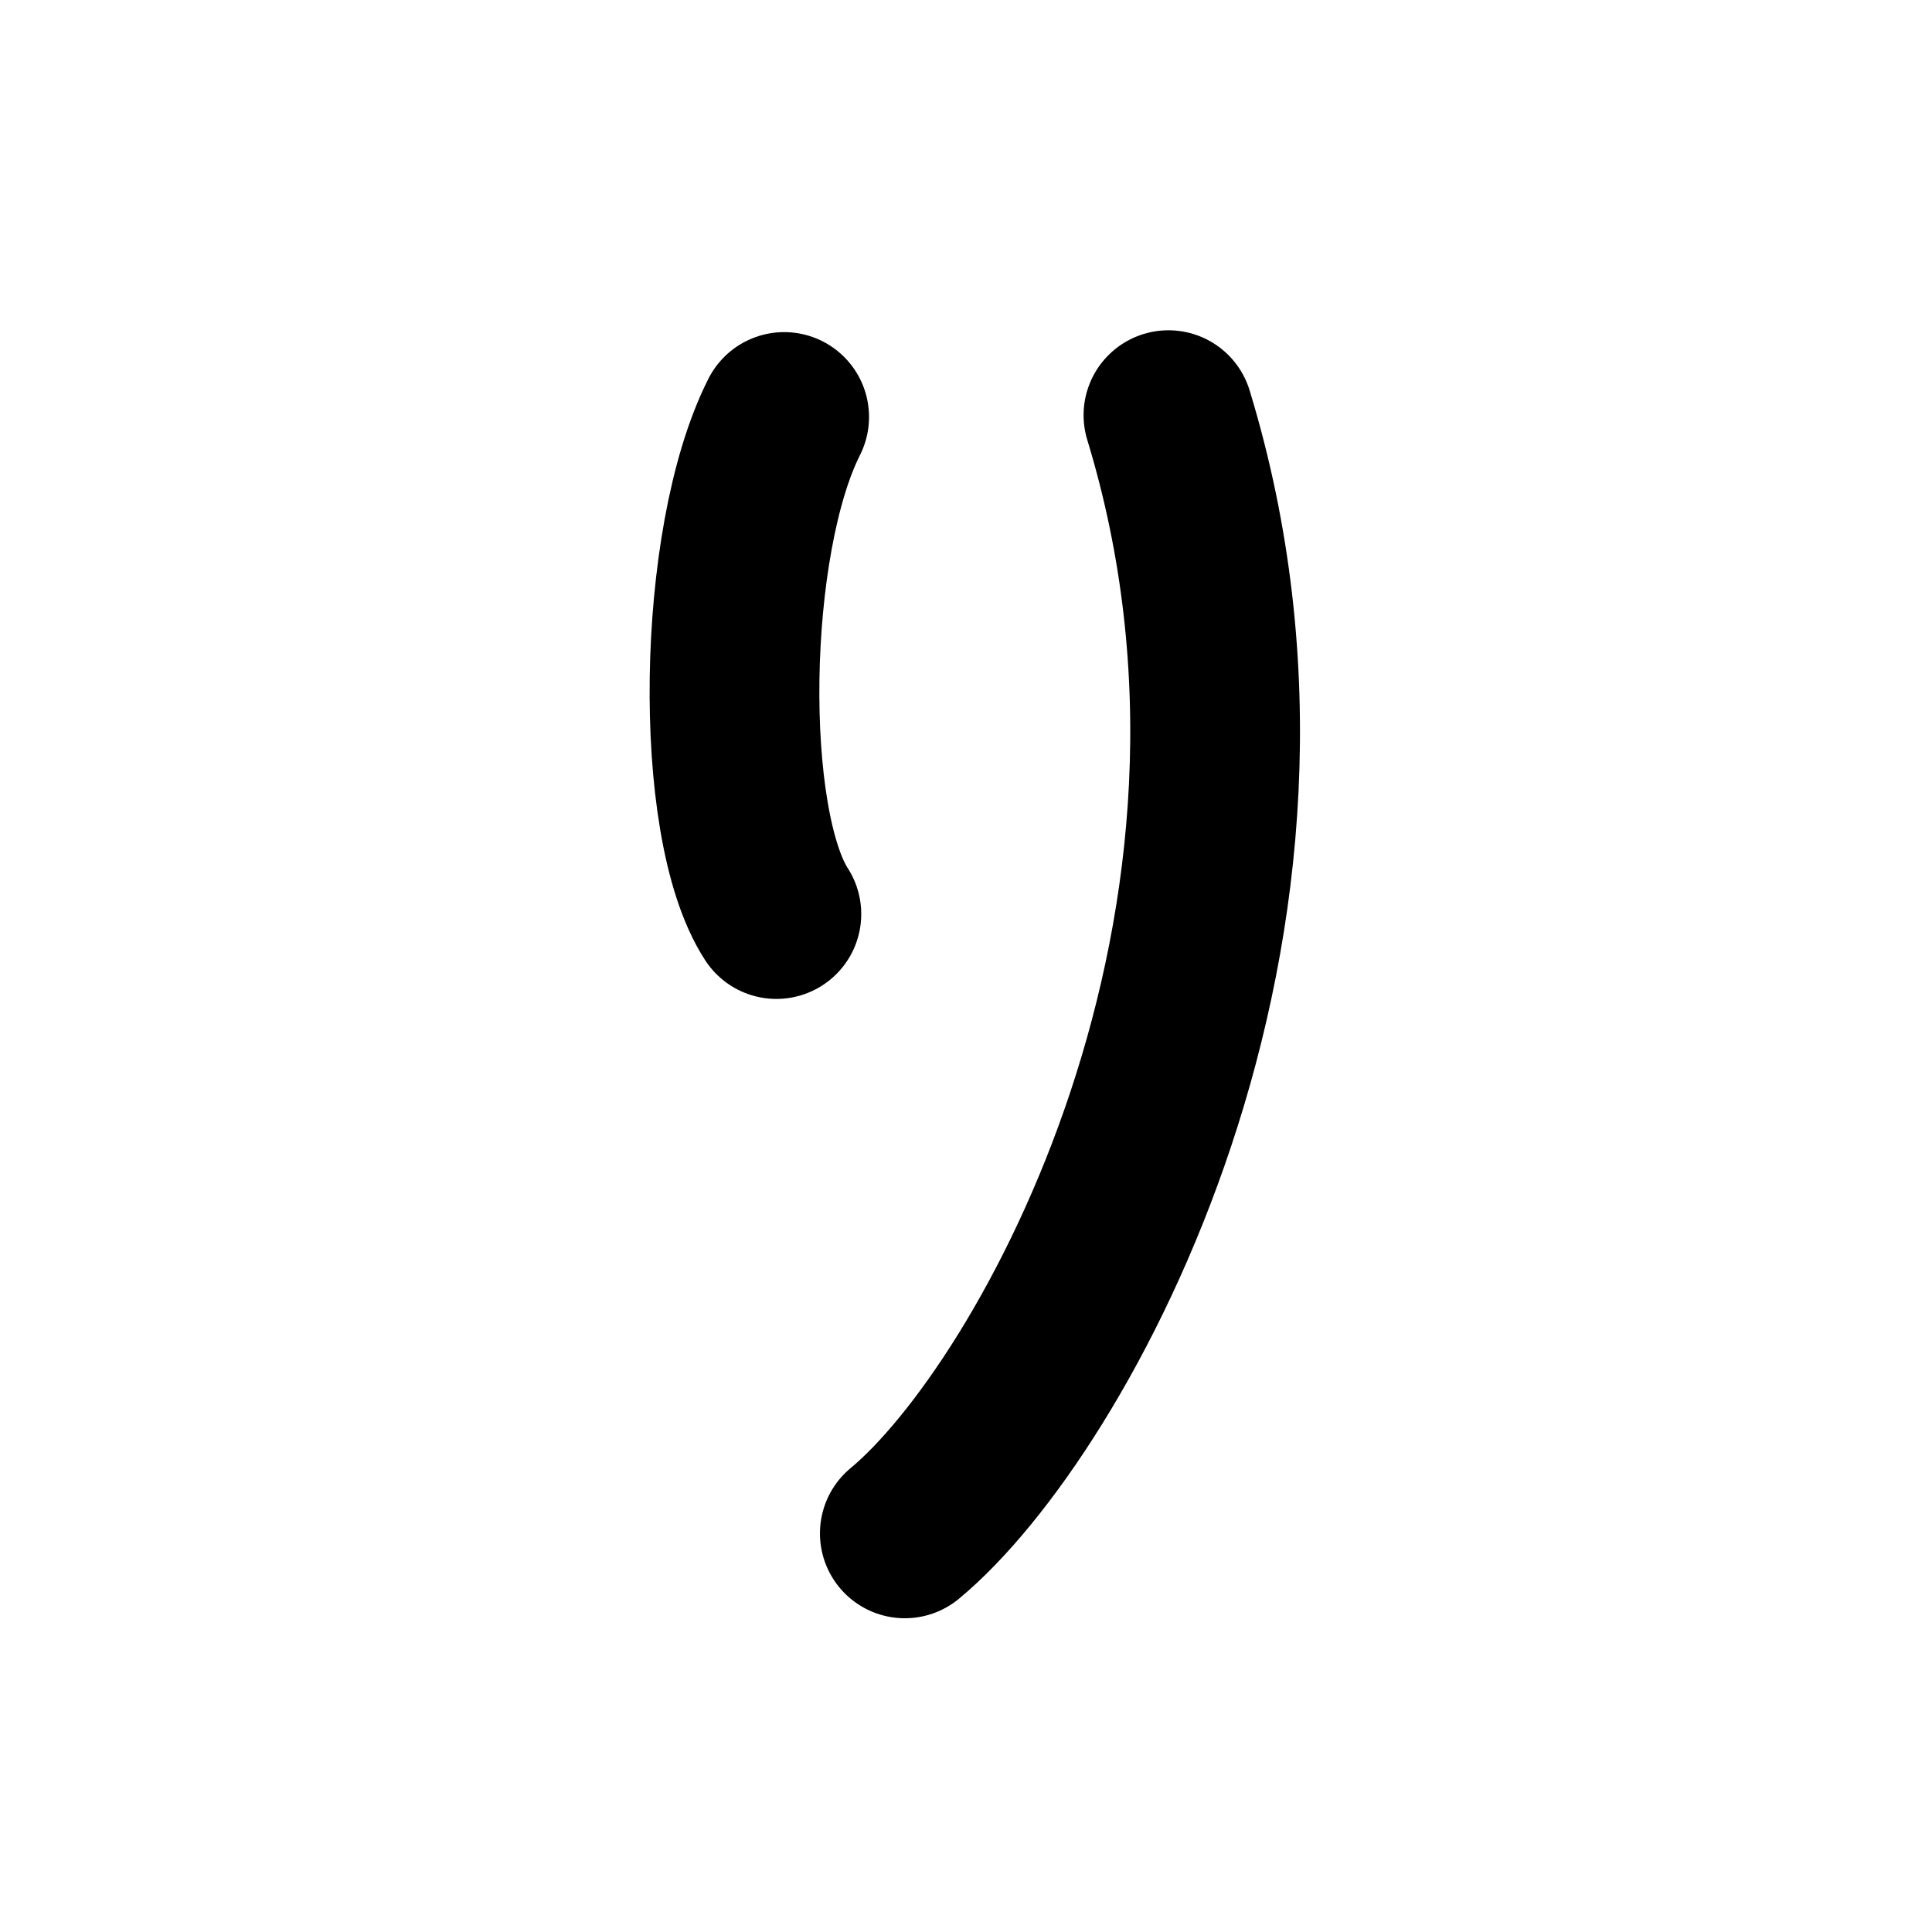
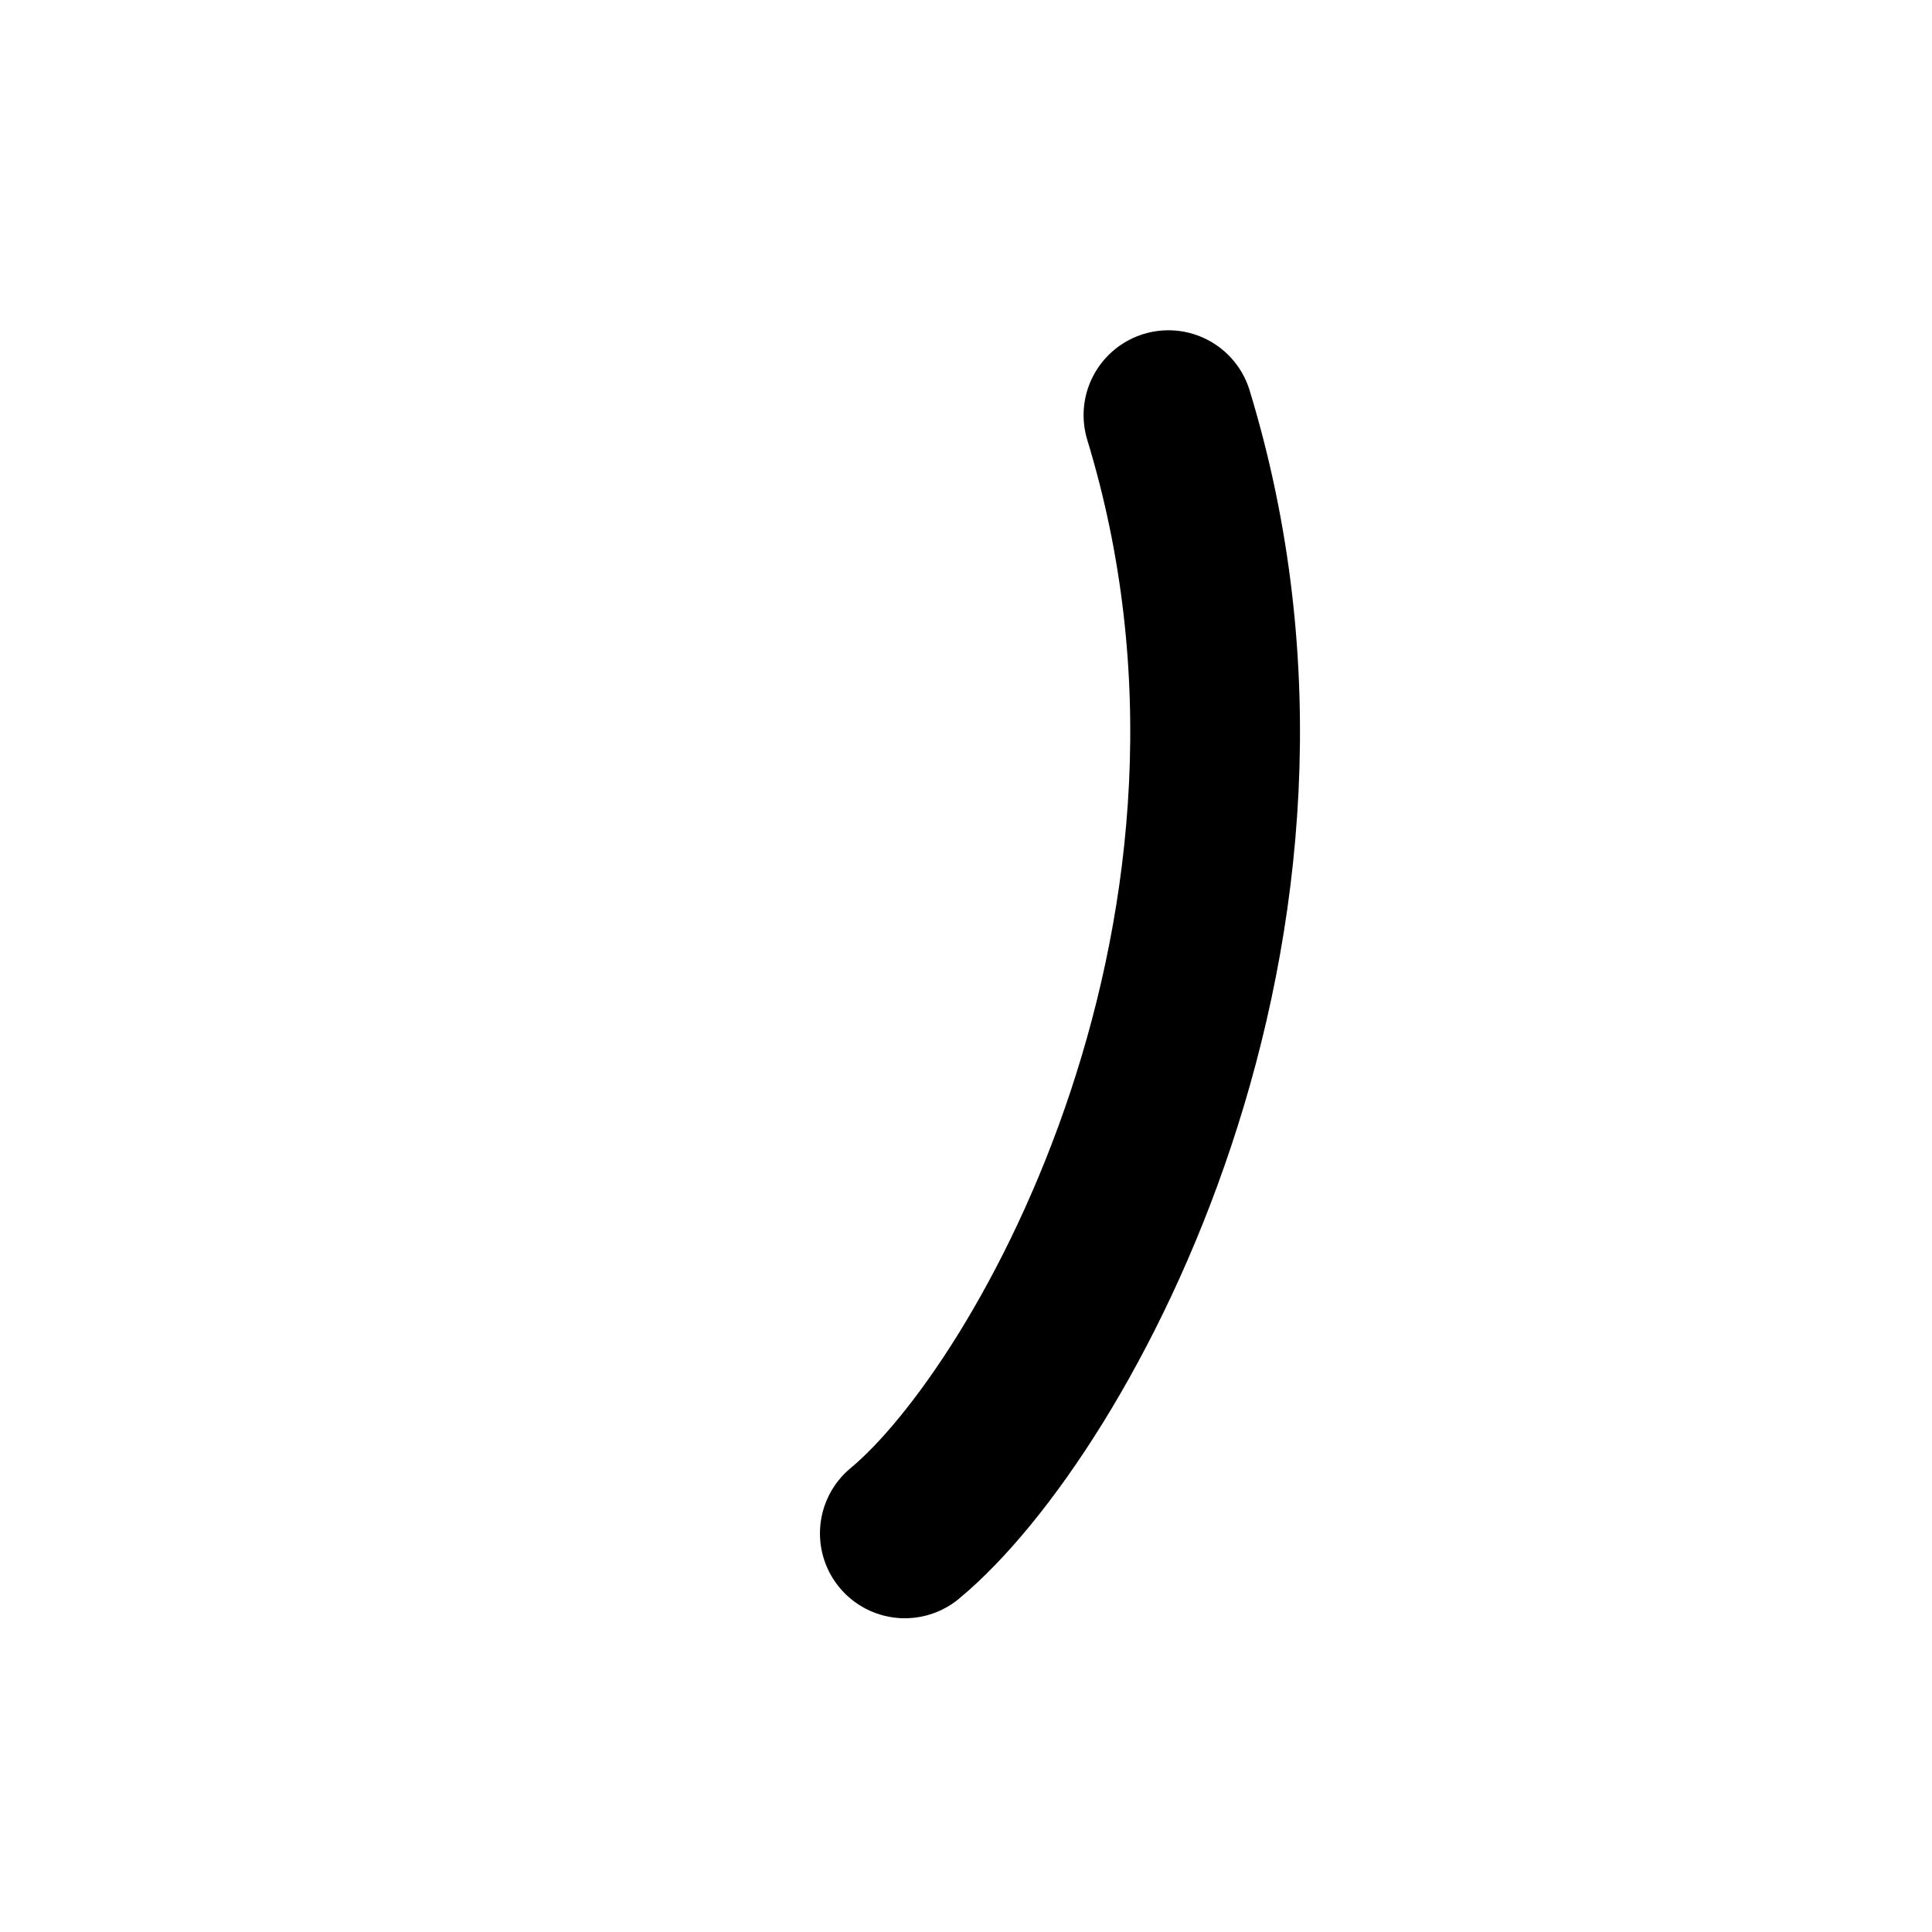
<svg xmlns="http://www.w3.org/2000/svg" width="121" height="121" viewBox="0 0 121 121" fill="none">
-   <path d="M49.112 26.115C45.177 33.896 44.929 51.555 48.624 57.247" stroke="black" stroke-width="10.63" stroke-linecap="round" stroke-linejoin="round" />
  <path d="M73.179 26C82.915 57.918 65.99 88.312 56.668 96.035" stroke="black" stroke-width="10.63" stroke-linecap="round" stroke-linejoin="round" />
</svg>